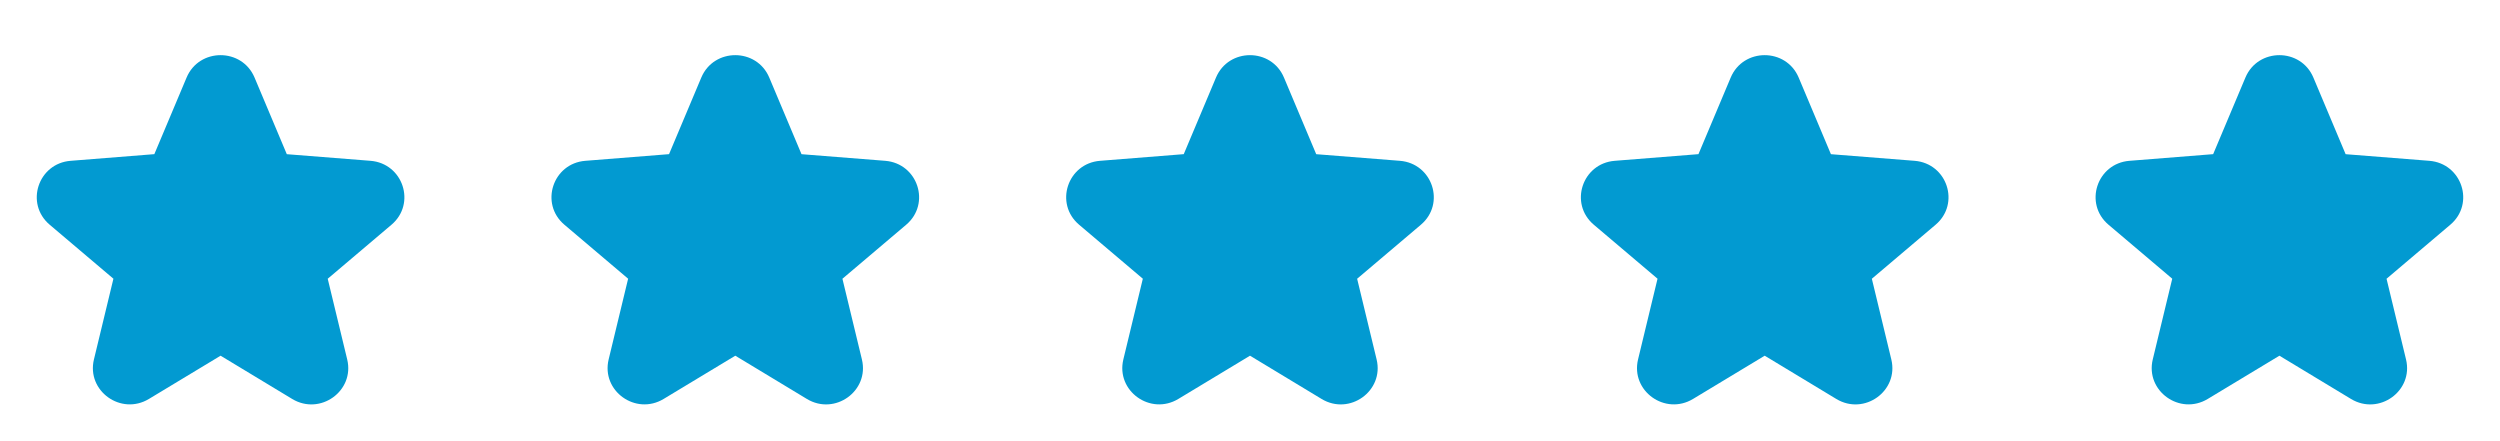
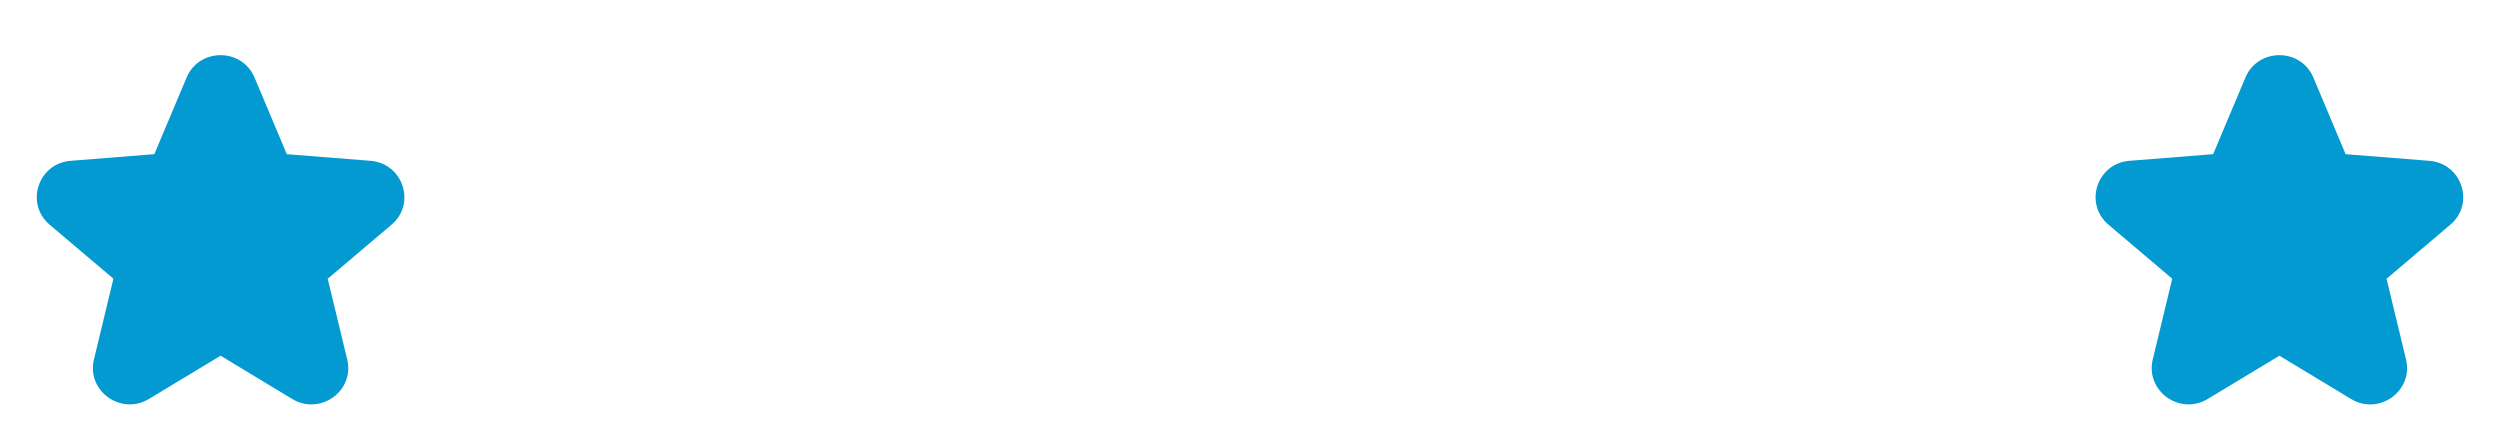
<svg xmlns="http://www.w3.org/2000/svg" width="68" height="12" viewBox="0 0 68 12" fill="none">
  <path d="M6.924 2.11C6.582 1.297 5.417 1.297 5.075 2.11L4.198 4.193L1.922 4.374C1.035 4.444 0.675 5.539 1.351 6.112L3.085 7.581L2.555 9.777C2.349 10.633 3.291 11.31 4.051 10.851L6 9.675L7.948 10.852C8.708 11.311 9.651 10.634 9.444 9.777L8.914 7.582L10.648 6.113C11.325 5.54 10.965 4.445 10.077 4.374L7.801 4.194L6.924 2.11Z" fill="#029AD1" />
-   <path d="M20.924 2.11C20.582 1.297 19.417 1.297 19.075 2.11L18.198 4.193L15.922 4.374C15.035 4.444 14.675 5.539 15.351 6.112L17.085 7.581L16.555 9.777C16.349 10.633 17.291 11.31 18.051 10.851L20 9.675L21.948 10.852C22.708 11.311 23.651 10.634 23.444 9.777L22.914 7.582L24.648 6.113C25.325 5.54 24.965 4.445 24.077 4.374L21.801 4.194L20.924 2.11Z" fill="#029AD1" />
-   <path d="M34.924 2.11C34.582 1.297 33.417 1.297 33.075 2.11L32.198 4.193L29.922 4.374C29.035 4.444 28.675 5.539 29.351 6.112L31.085 7.581L30.555 9.777C30.349 10.633 31.291 11.31 32.051 10.851L34 9.675L35.948 10.852C36.708 11.311 37.651 10.634 37.444 9.777L36.914 7.582L38.648 6.113C39.325 5.54 38.965 4.445 38.077 4.374L35.801 4.194L34.924 2.11Z" fill="#029AD1" />
-   <path d="M48.924 2.11C48.582 1.297 47.417 1.297 47.075 2.11L46.198 4.193L43.922 4.374C43.035 4.444 42.675 5.539 43.351 6.112L45.085 7.581L44.555 9.777C44.349 10.633 45.291 11.31 46.051 10.851L48 9.675L49.948 10.852C50.708 11.311 51.651 10.634 51.444 9.777L50.914 7.582L52.648 6.113C53.325 5.54 52.965 4.445 52.077 4.374L49.801 4.194L48.924 2.11Z" fill="#029AD1" />
  <path d="M62.924 2.11C62.582 1.297 61.417 1.297 61.075 2.11L60.198 4.193L57.922 4.374C57.035 4.444 56.675 5.539 57.351 6.112L59.085 7.581L58.555 9.777C58.349 10.633 59.291 11.31 60.051 10.851L62 9.675L63.948 10.852C64.708 11.311 65.651 10.634 65.444 9.777L64.914 7.582L66.648 6.113C67.325 5.54 66.965 4.445 66.077 4.374L63.801 4.194L62.924 2.11Z" fill="#029AD1" />
</svg>